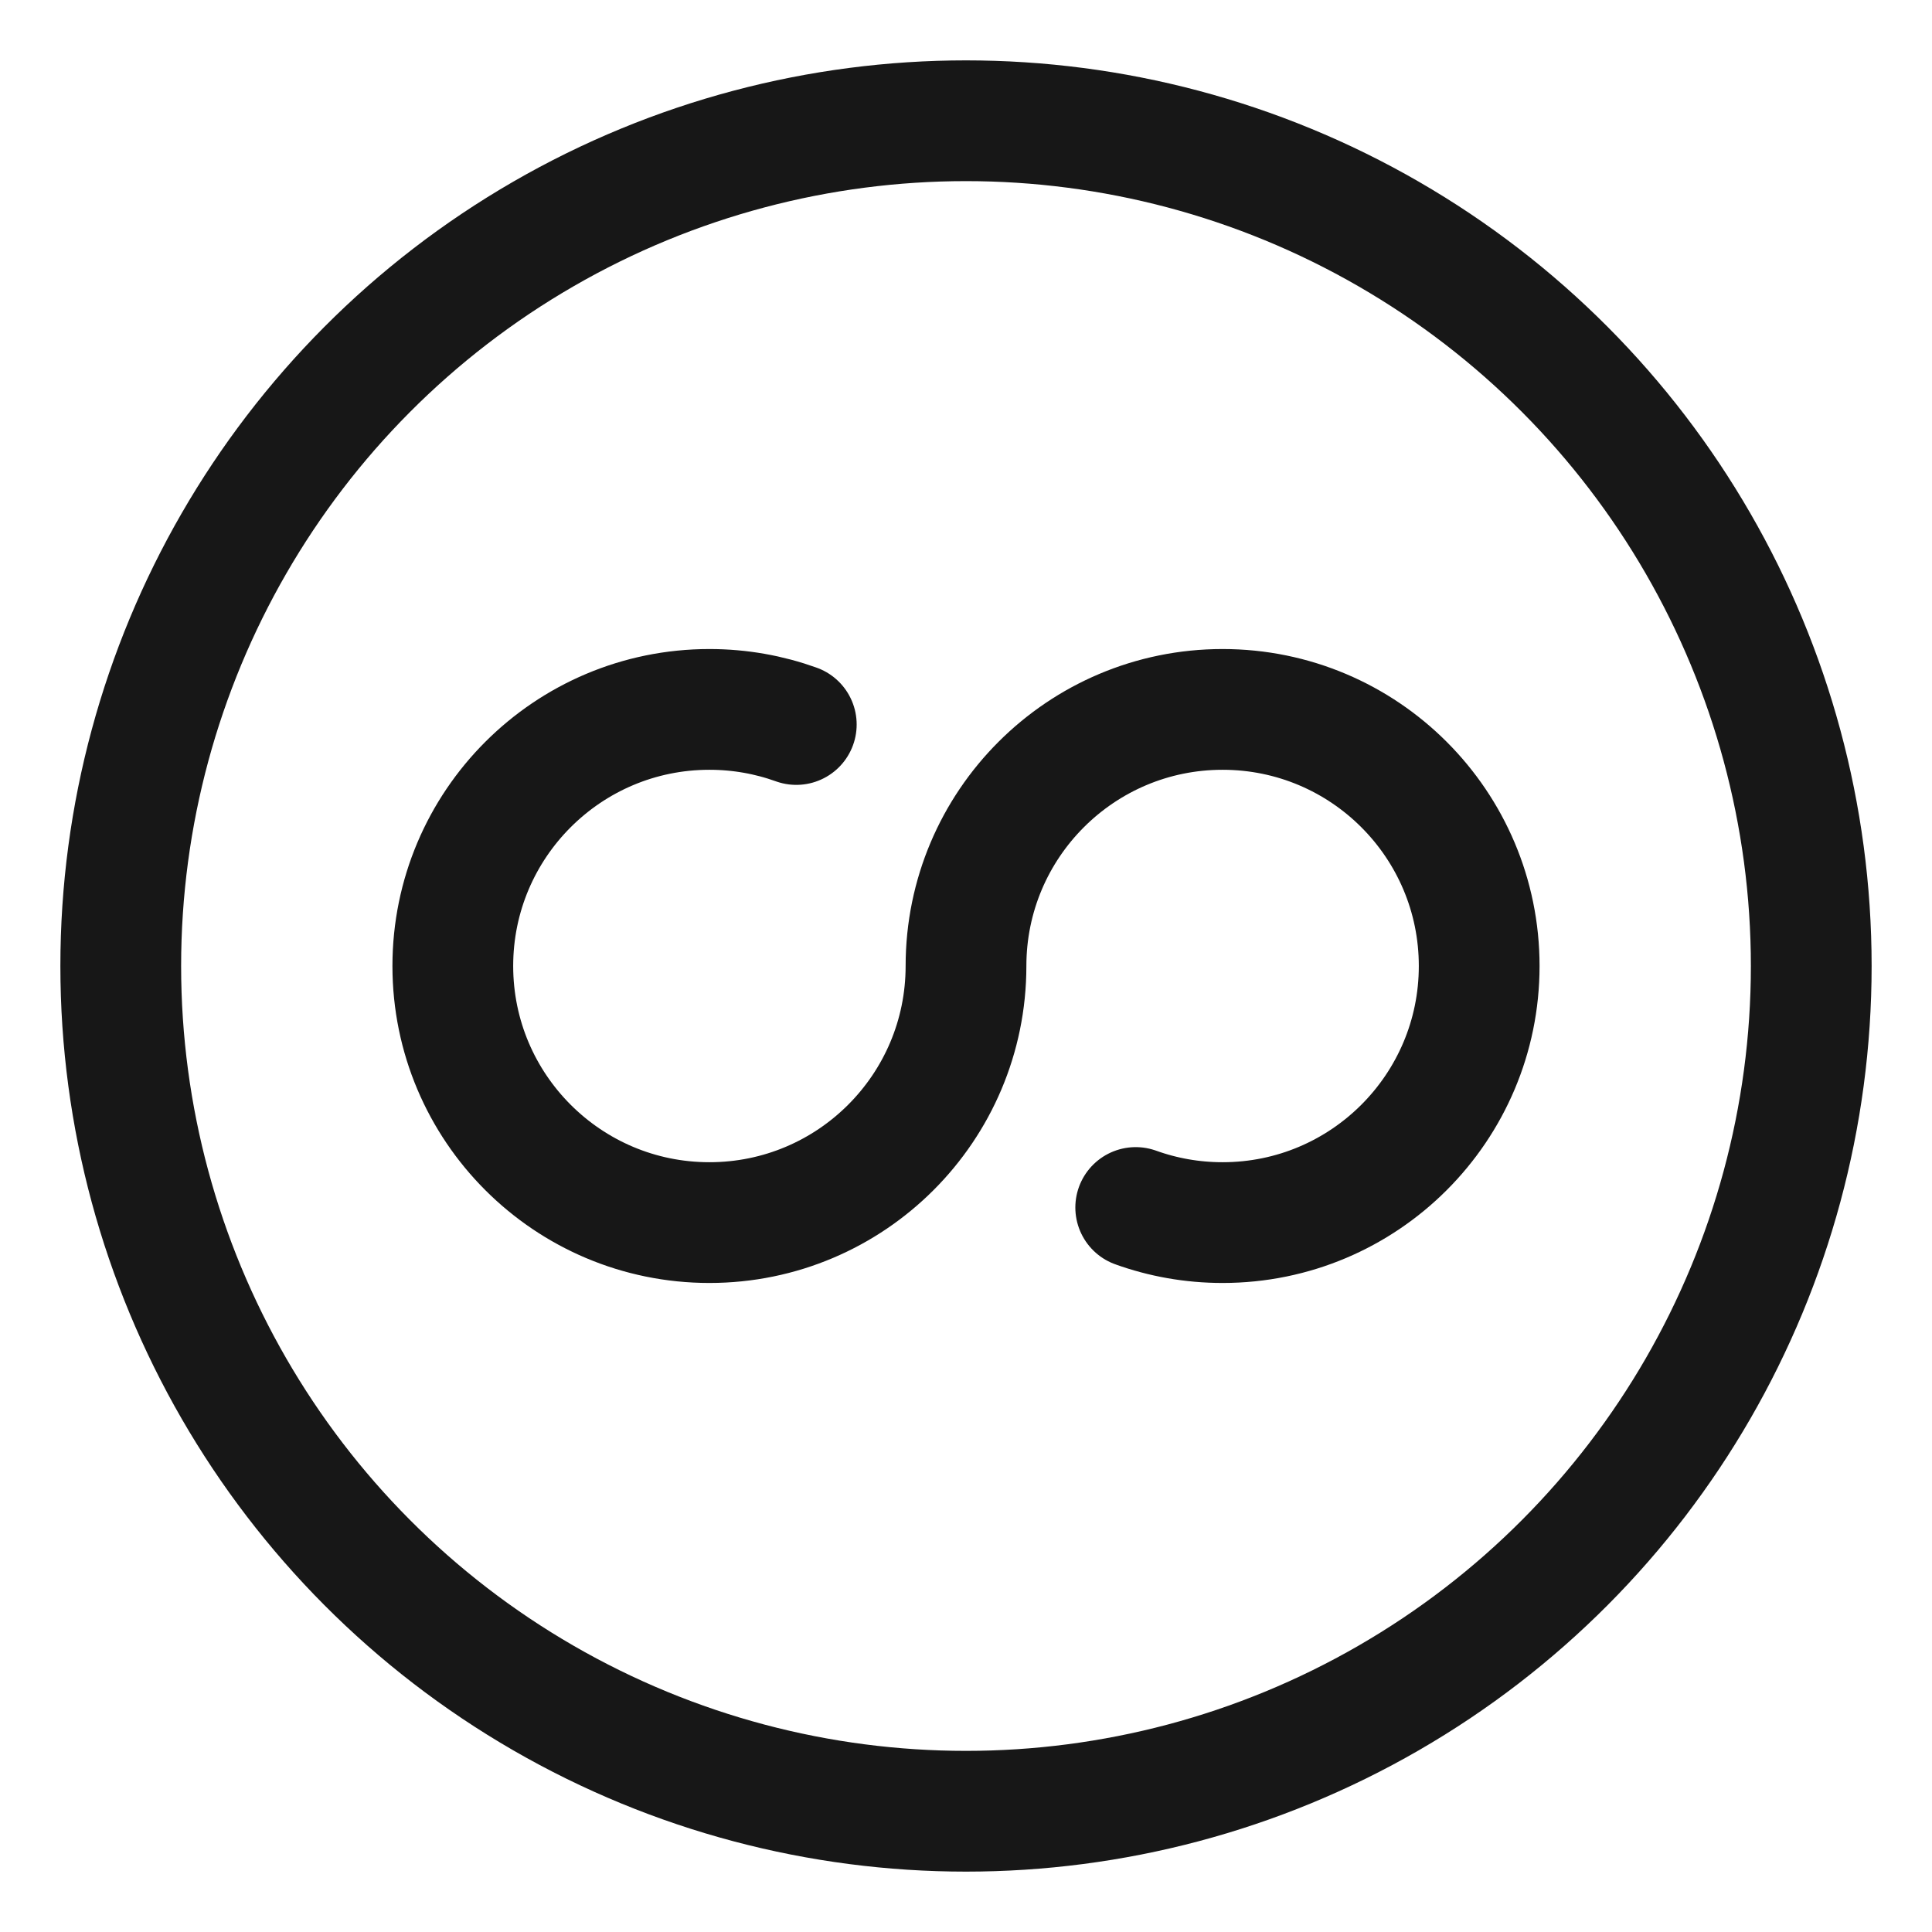
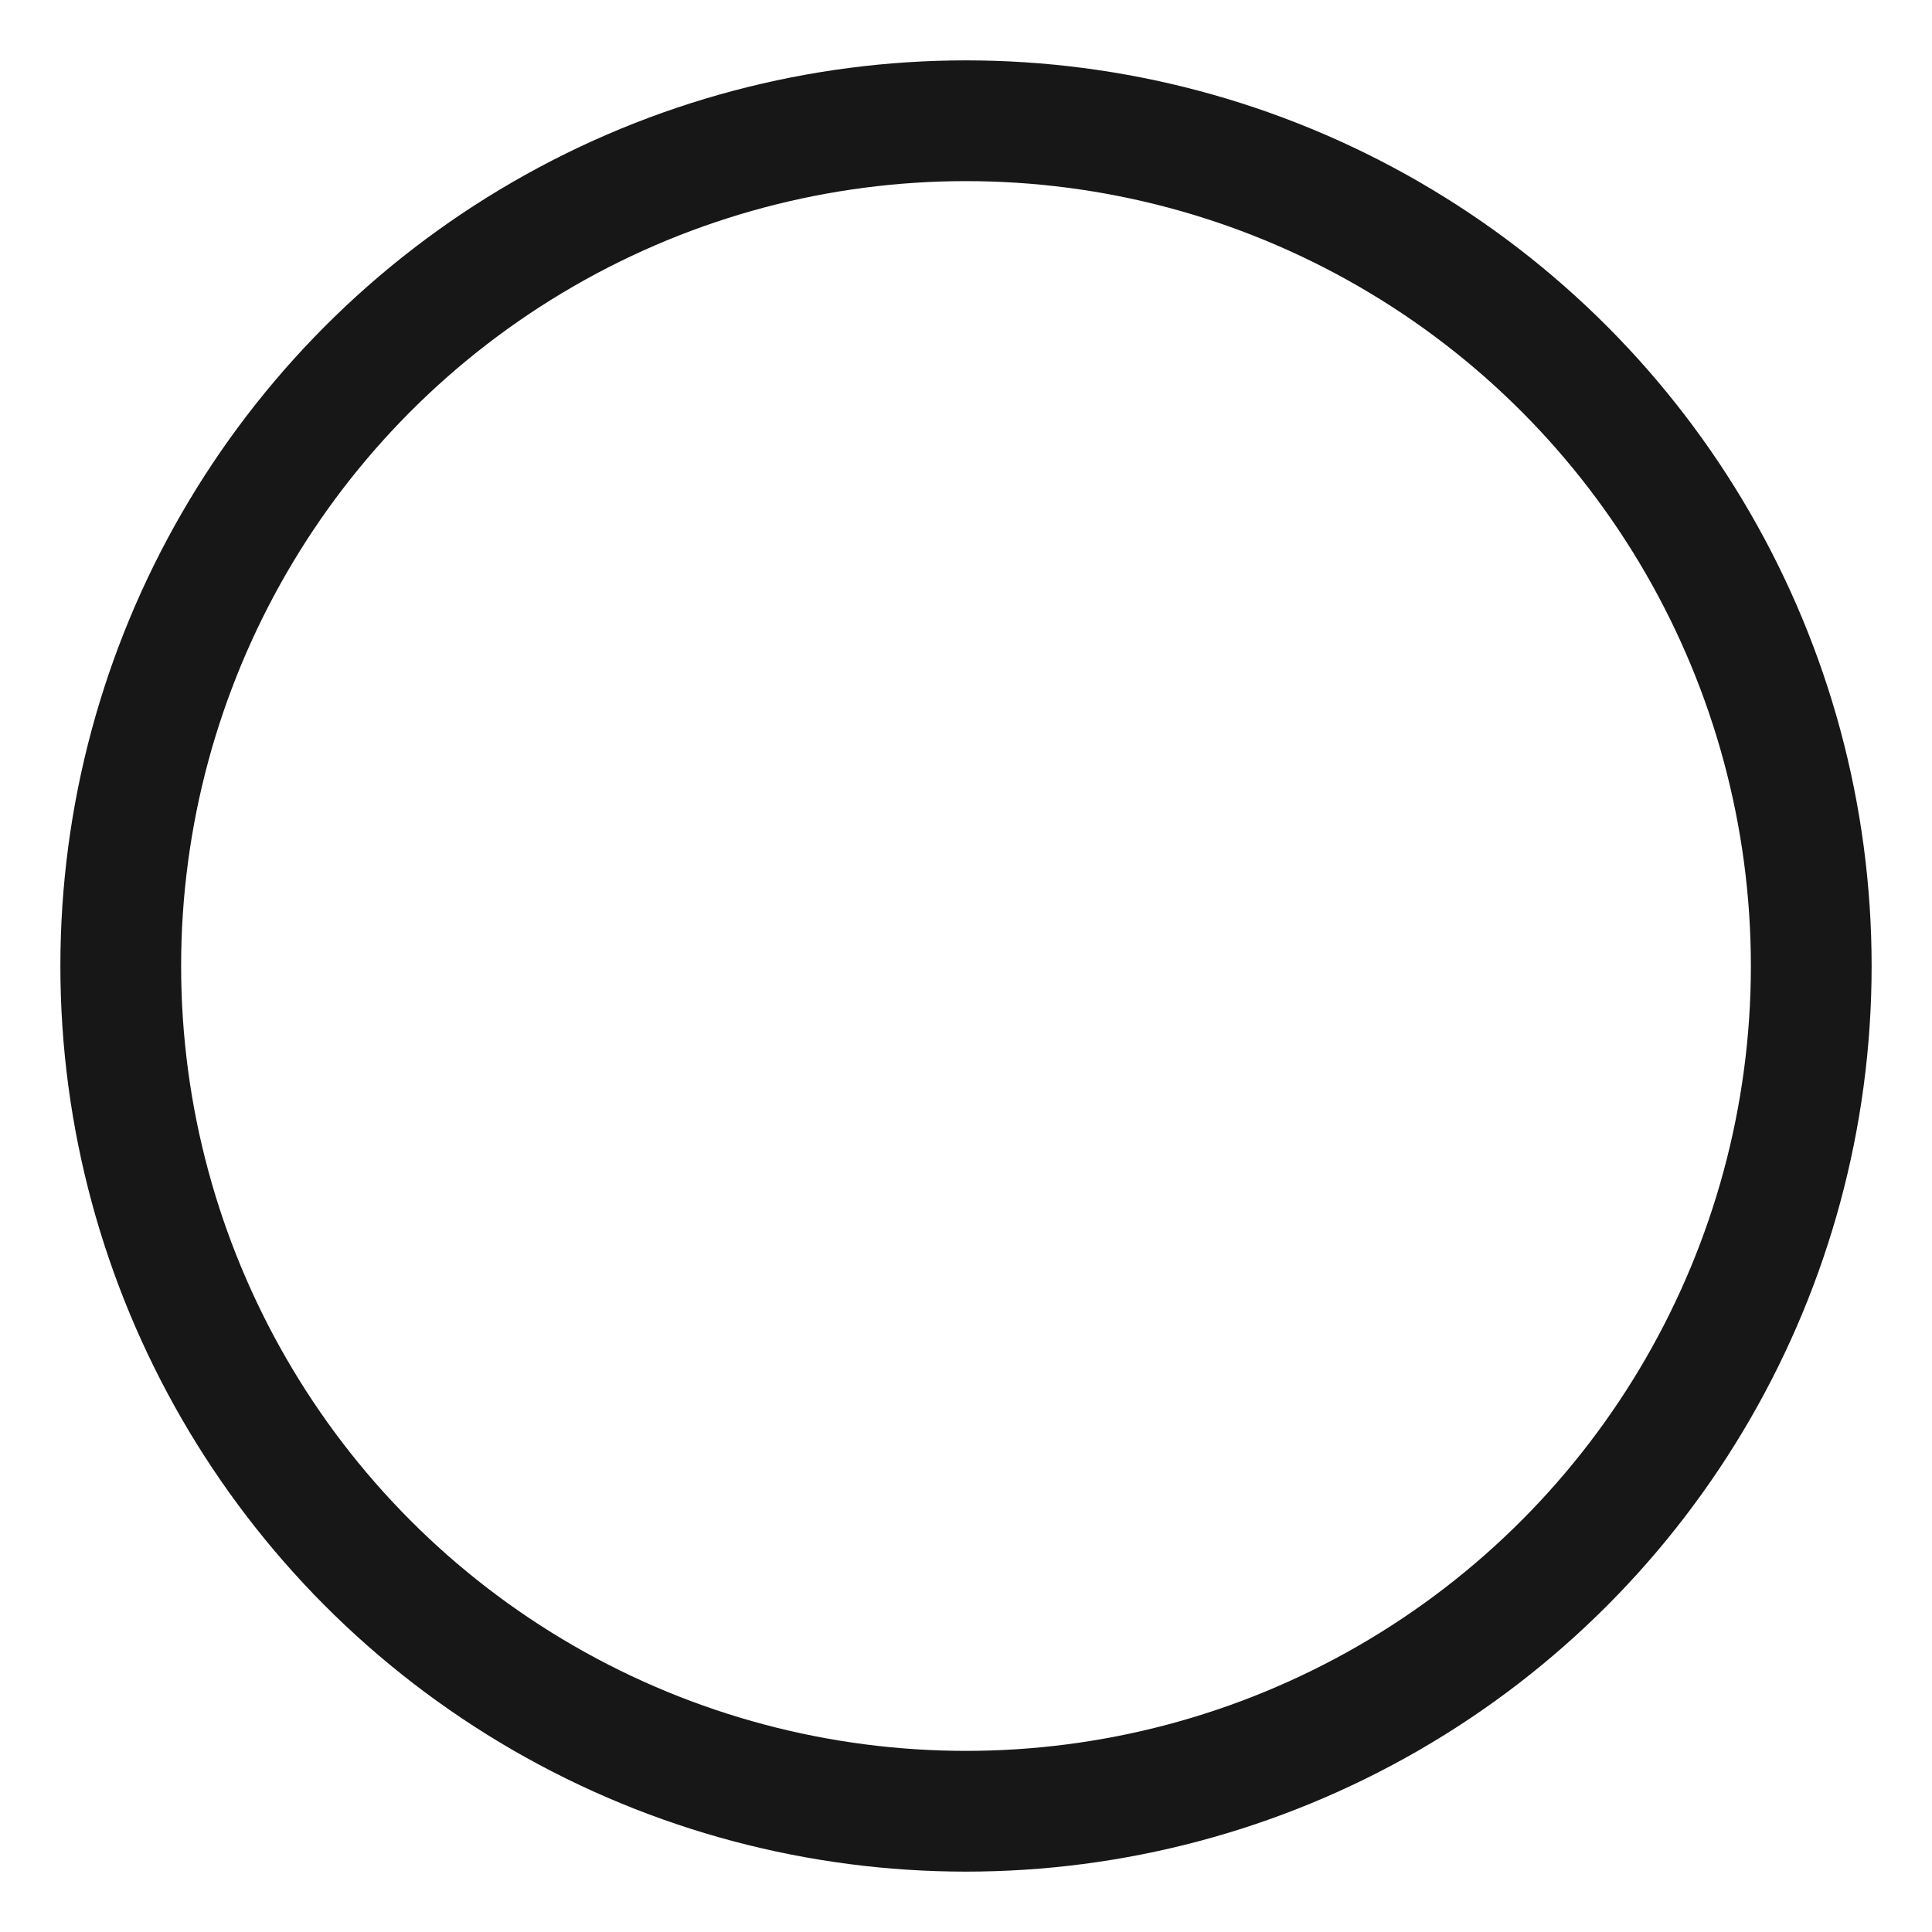
<svg xmlns="http://www.w3.org/2000/svg" width="32" height="32" viewBox="0 0 32 32" fill="none">
  <circle cx="16" cy="16" r="14" stroke="#171717" stroke-width="2" />
-   <path d="M18.811 20C19.261 20.162 19.745 20.25 20.25 20.25C22.597 20.25 24.5 18.347 24.5 16C24.5 13.653 22.597 11.75 20.25 11.75C17.903 11.75 16 13.653 16 16C16 18.347 14.097 20.25 11.75 20.25C9.403 20.25 7.5 18.347 7.5 16C7.5 13.653 9.403 11.75 11.75 11.75C12.255 11.75 12.739 11.838 13.189 12" stroke="#171717" stroke-width="2" stroke-linecap="round" />
</svg>